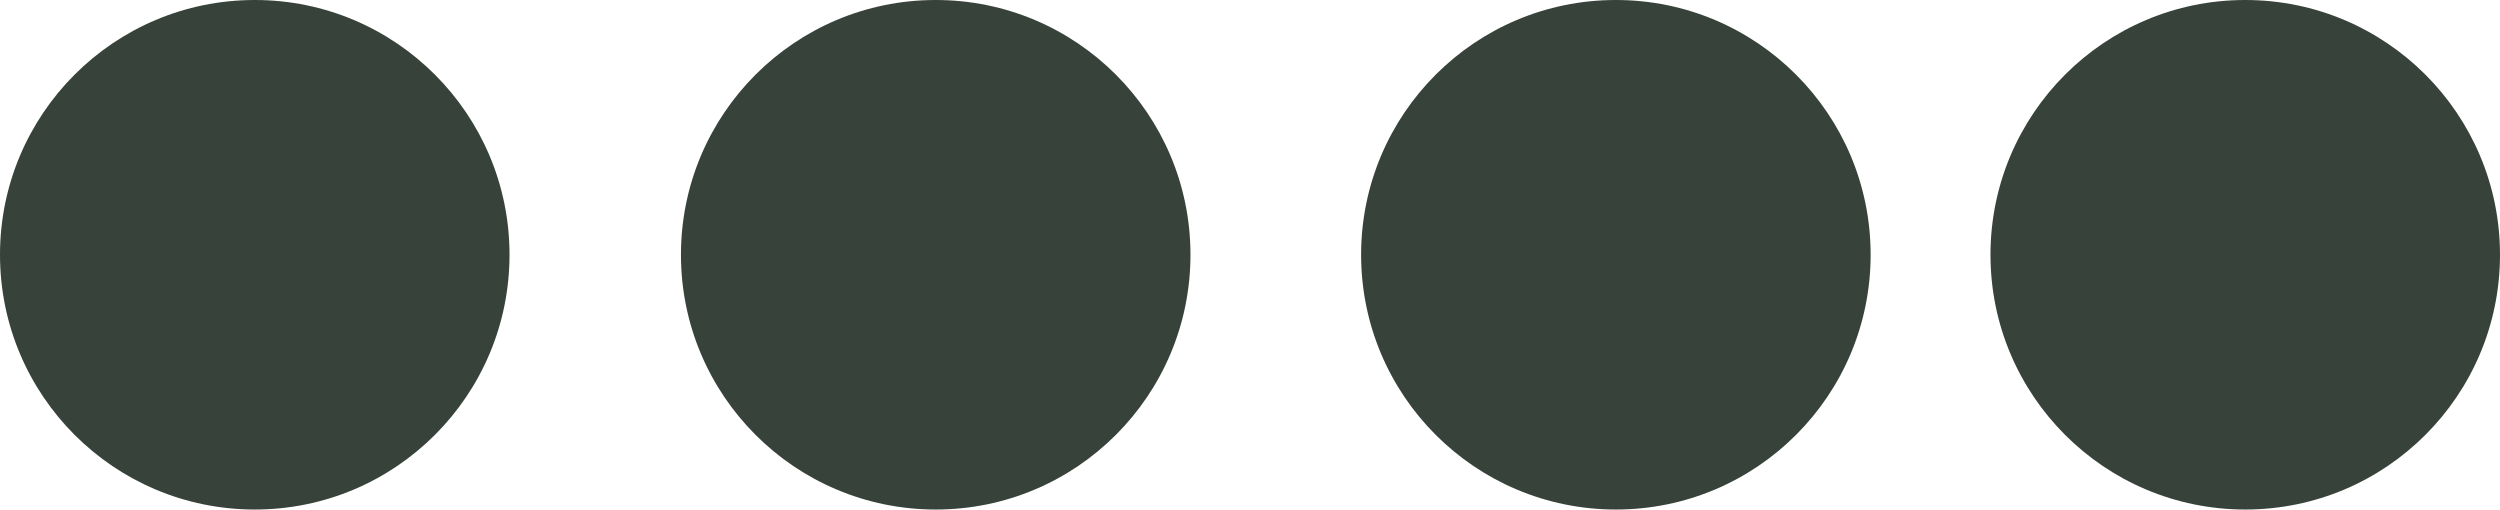
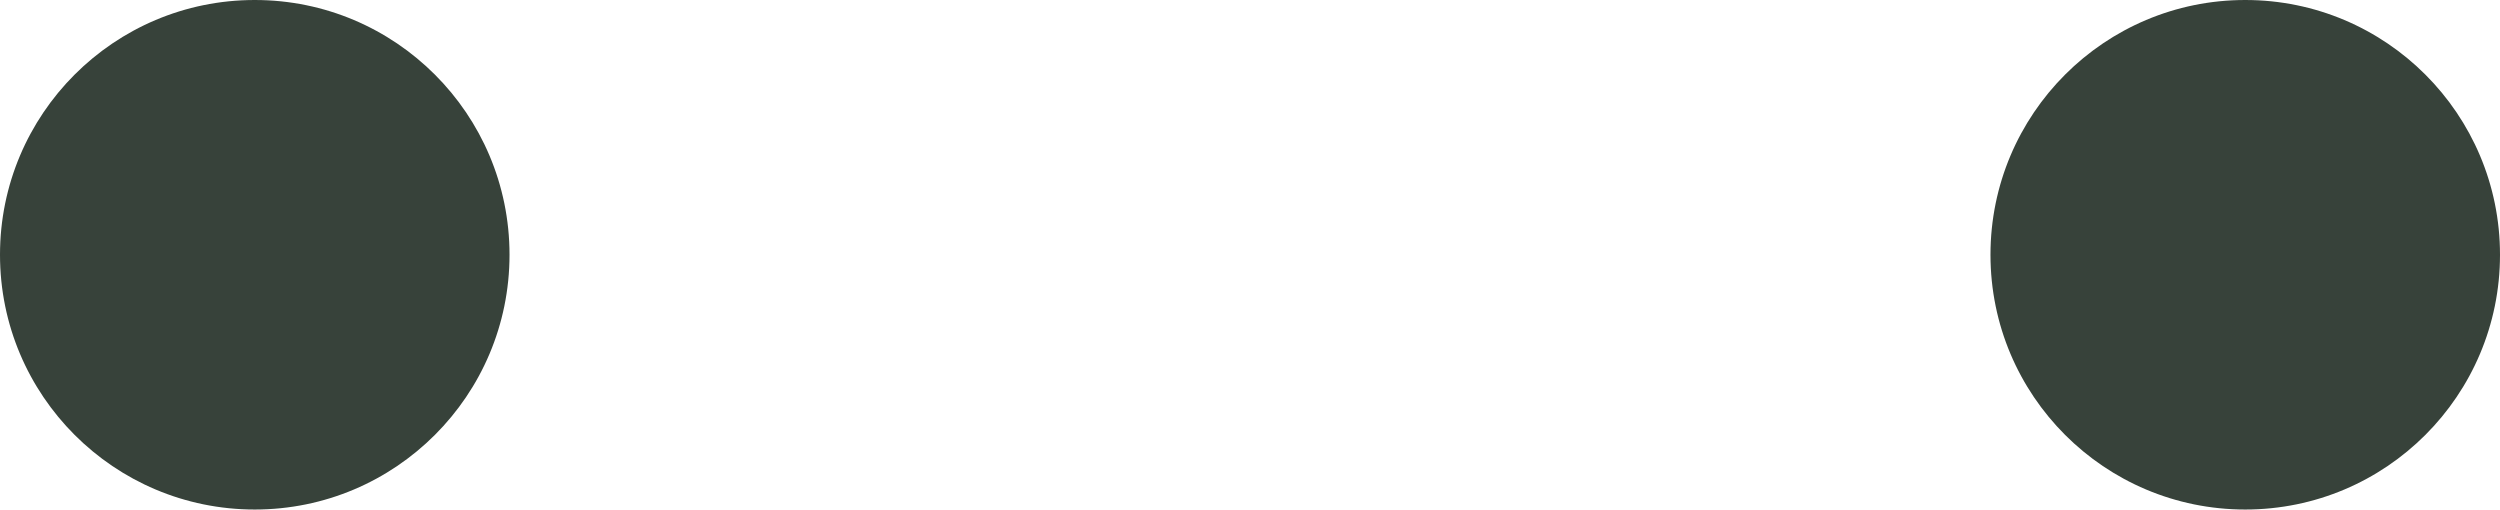
<svg xmlns="http://www.w3.org/2000/svg" x="0px" y="0px" viewBox="0 0 315 64.3" style="vertical-align: middle; max-width: 100%; width: 100%;" width="100%">
  <g>
-     <circle cx="203.6" cy="32.1" r="32.1" fill="rgb(55,66,58)" />
    <circle cx="282.9" cy="32.1" r="32.1" fill="rgb(55,66,58)" />
-     <circle cx="117.9" cy="32.1" r="32.1" fill="rgb(55,66,58)" />
    <circle cx="32.1" cy="32.1" r="32.1" fill="rgb(55,66,58)" />
  </g>
</svg>